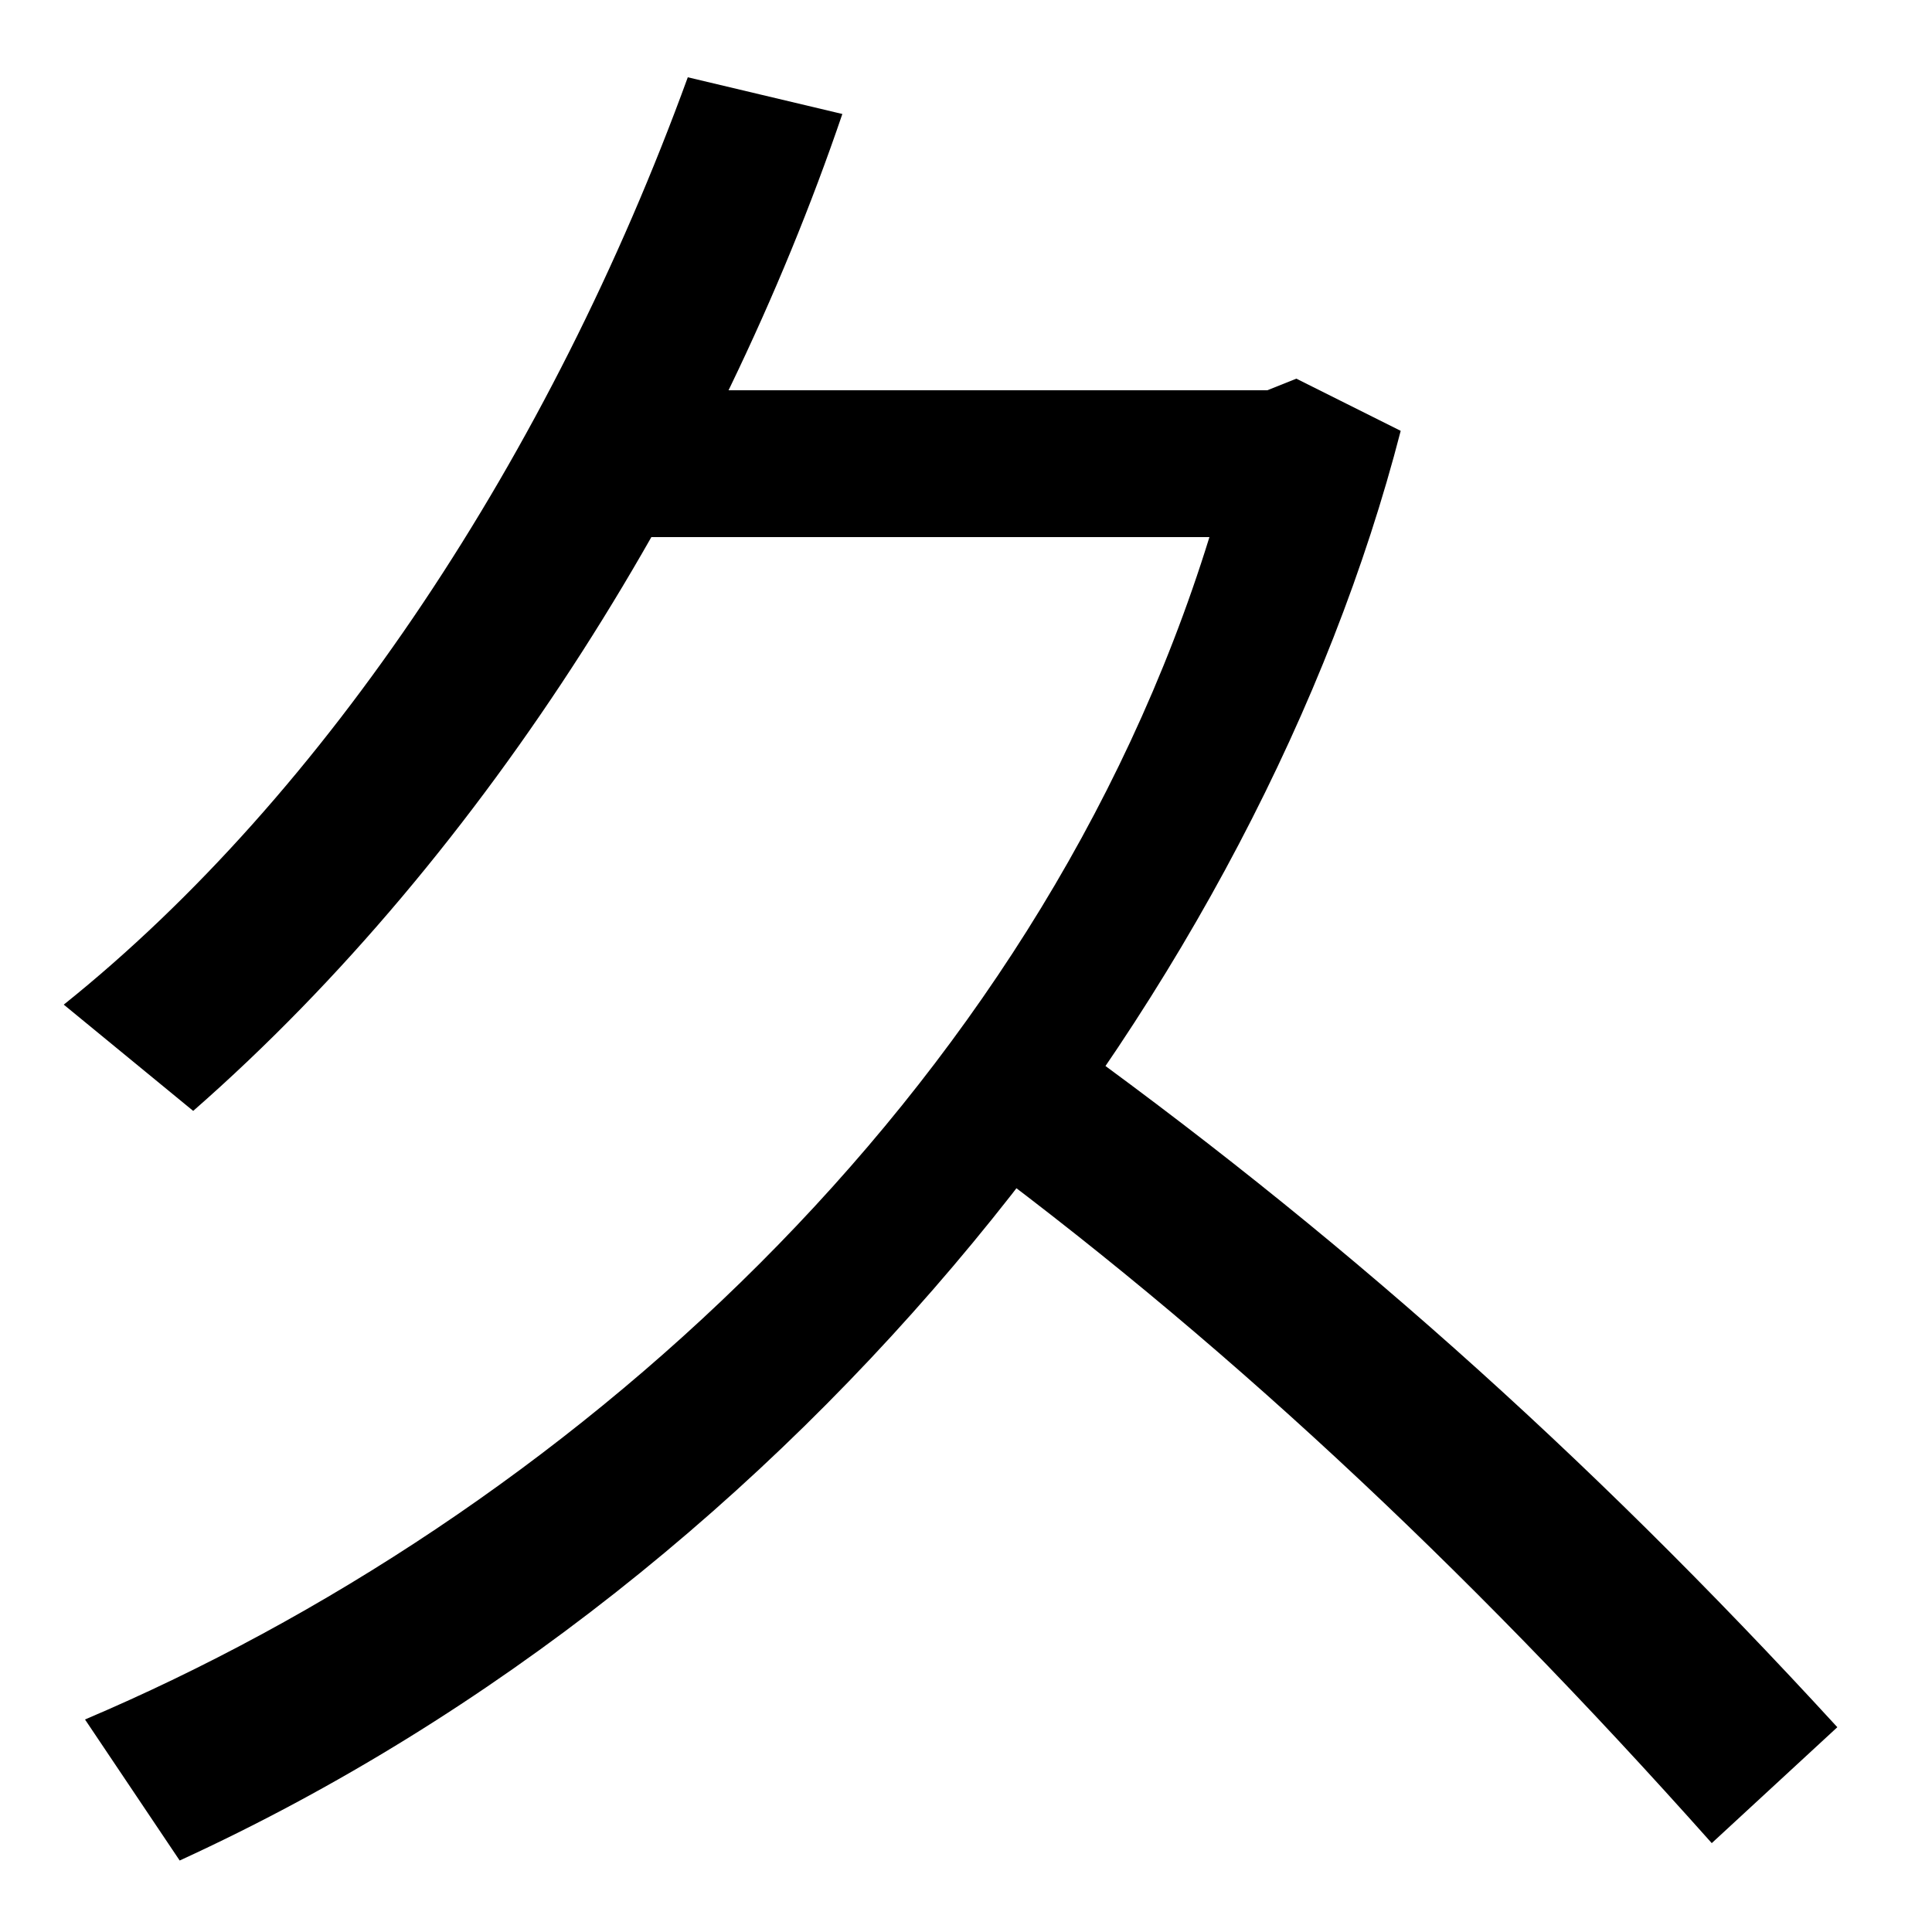
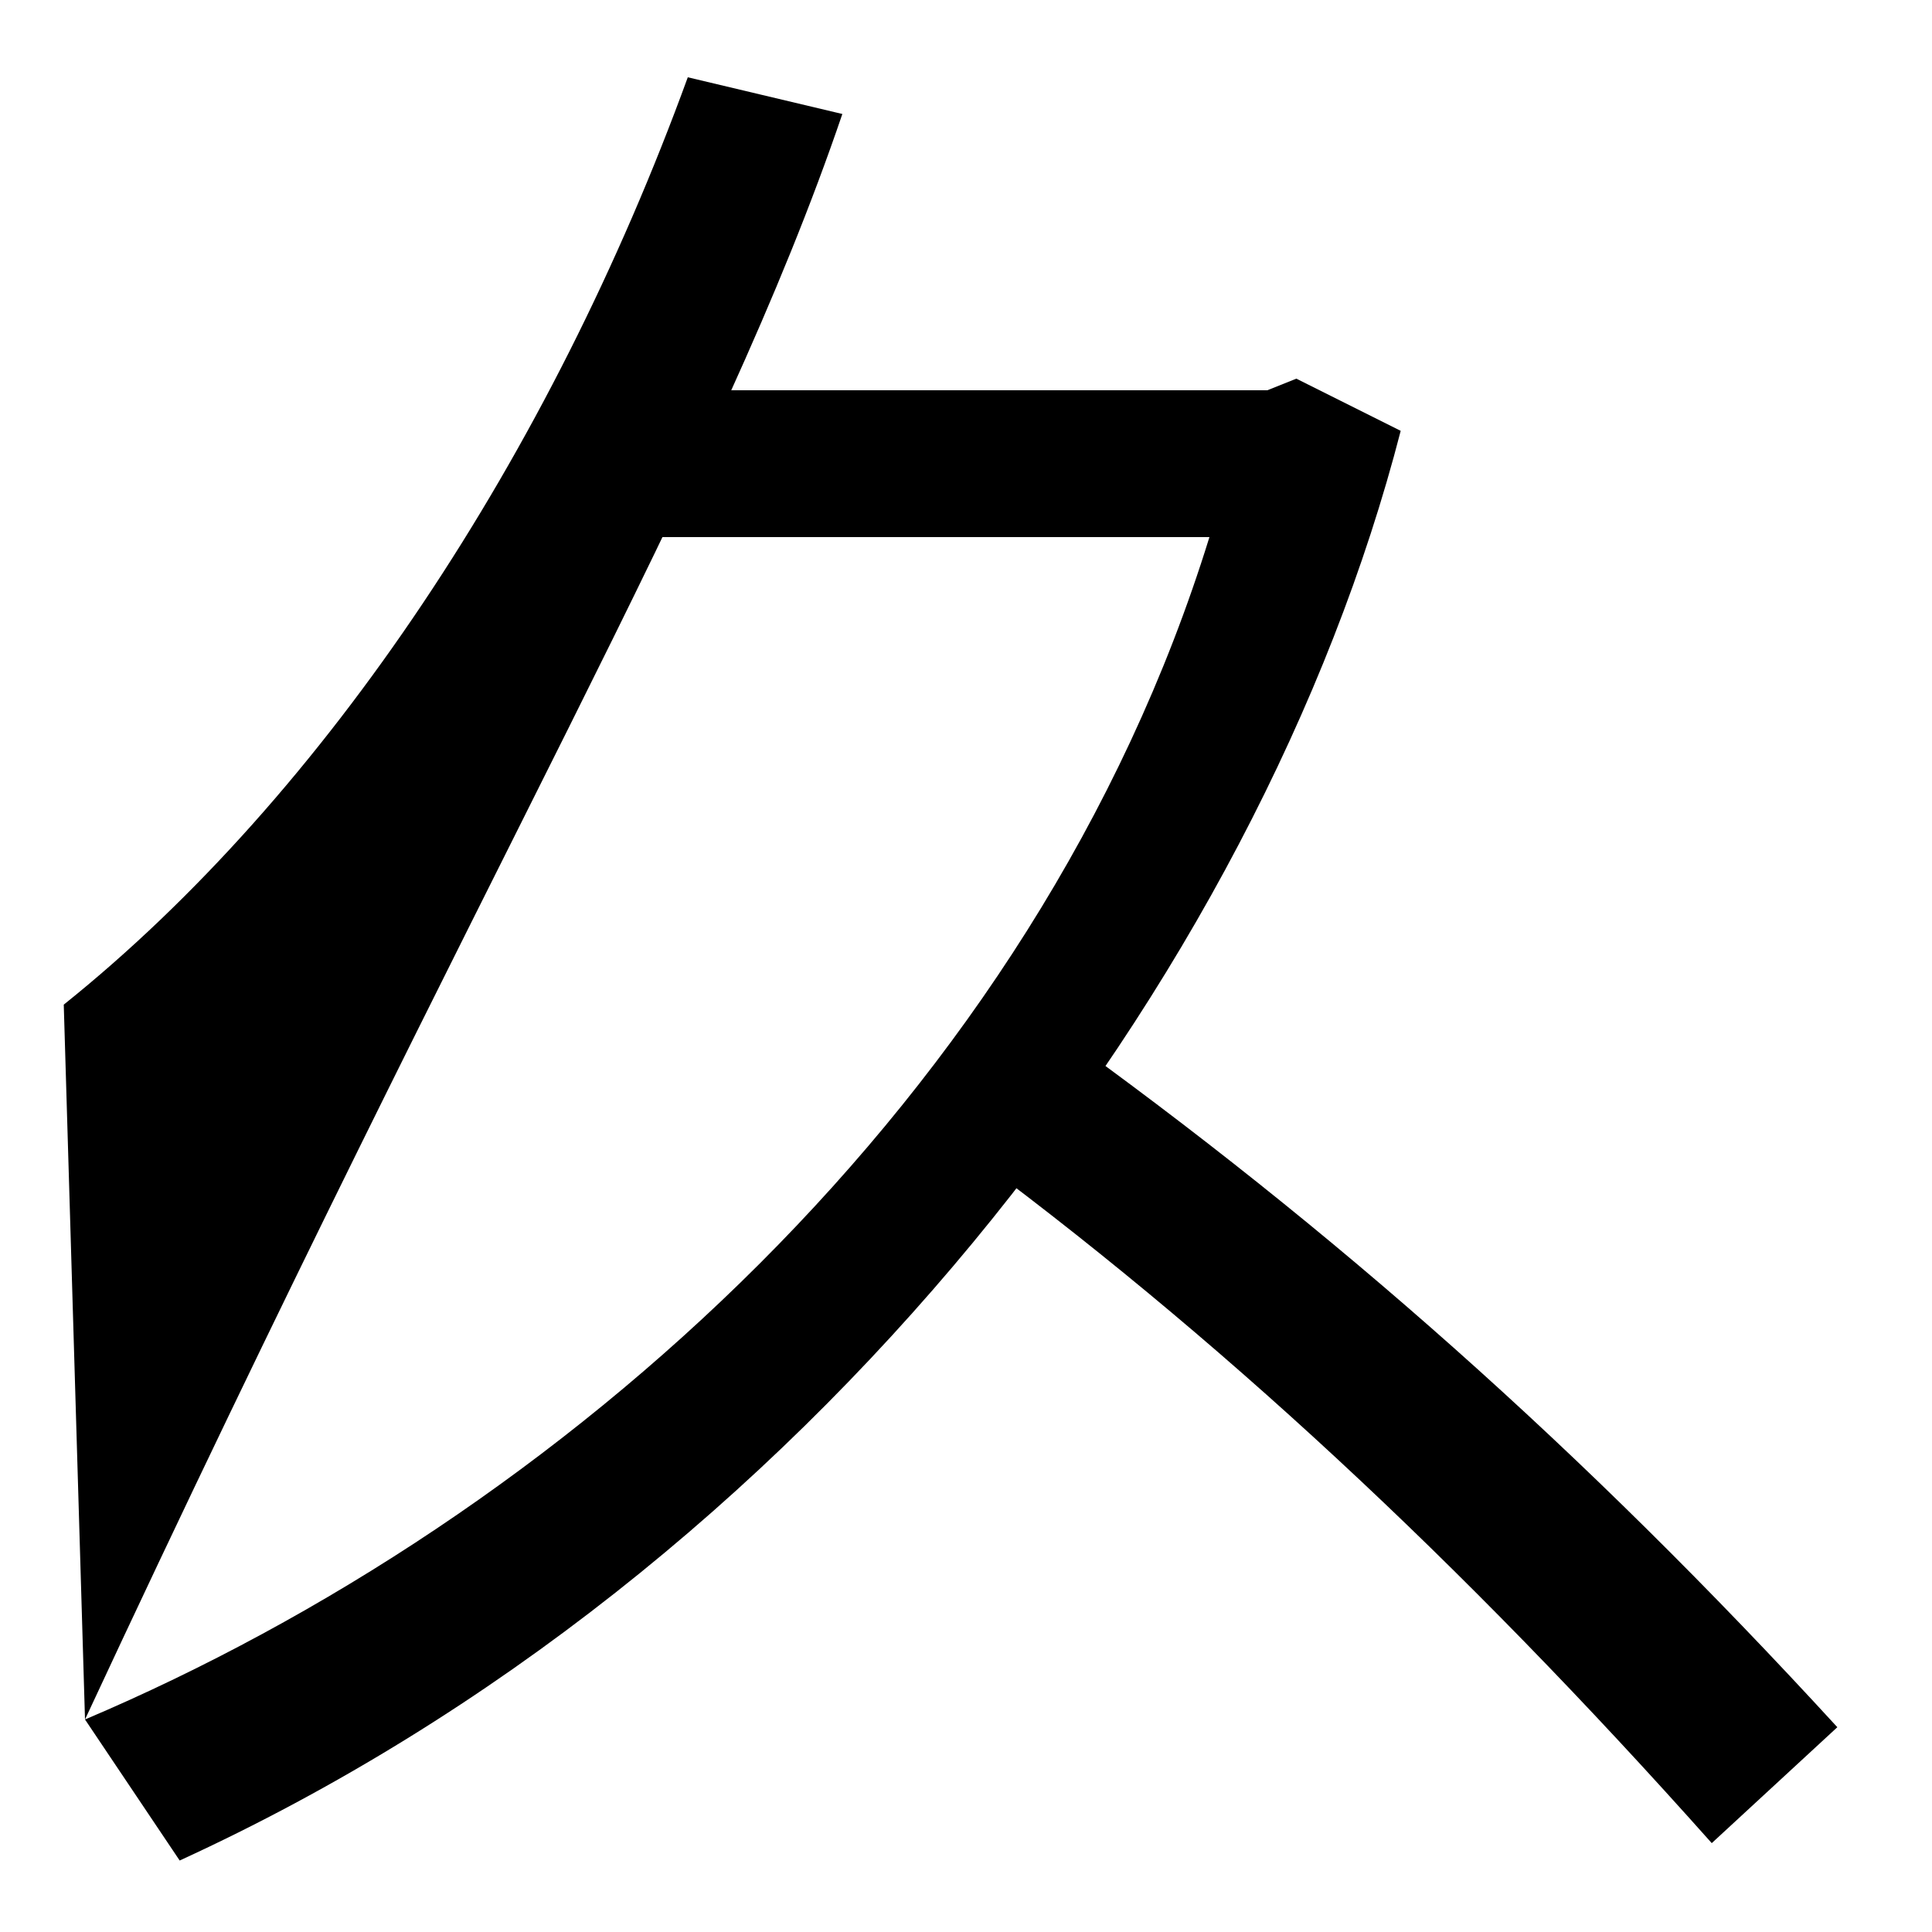
<svg xmlns="http://www.w3.org/2000/svg" width="1000" height="1000">
-   <path d="M44 -10 93 -83C418 66 652 374 725 657L671 684L656 678H324V602H626C536 311 289 94 44 -10ZM33 360 100 305C253 439 372 633 436 821L356 840C285 645 169 469 33 360ZM886 -74 951 -14C819 130 690 244 545 348L494 289C629 190 756 72 886 -74Z" transform="translate(0, 880) scale(1,-1)" />
+   <path d="M44 -10 93 -83C418 66 652 374 725 657L671 684L656 678H324V602H626C536 311 289 94 44 -10ZC253 439 372 633 436 821L356 840C285 645 169 469 33 360ZM886 -74 951 -14C819 130 690 244 545 348L494 289C629 190 756 72 886 -74Z" transform="translate(0, 880) scale(1,-1)" />
</svg>